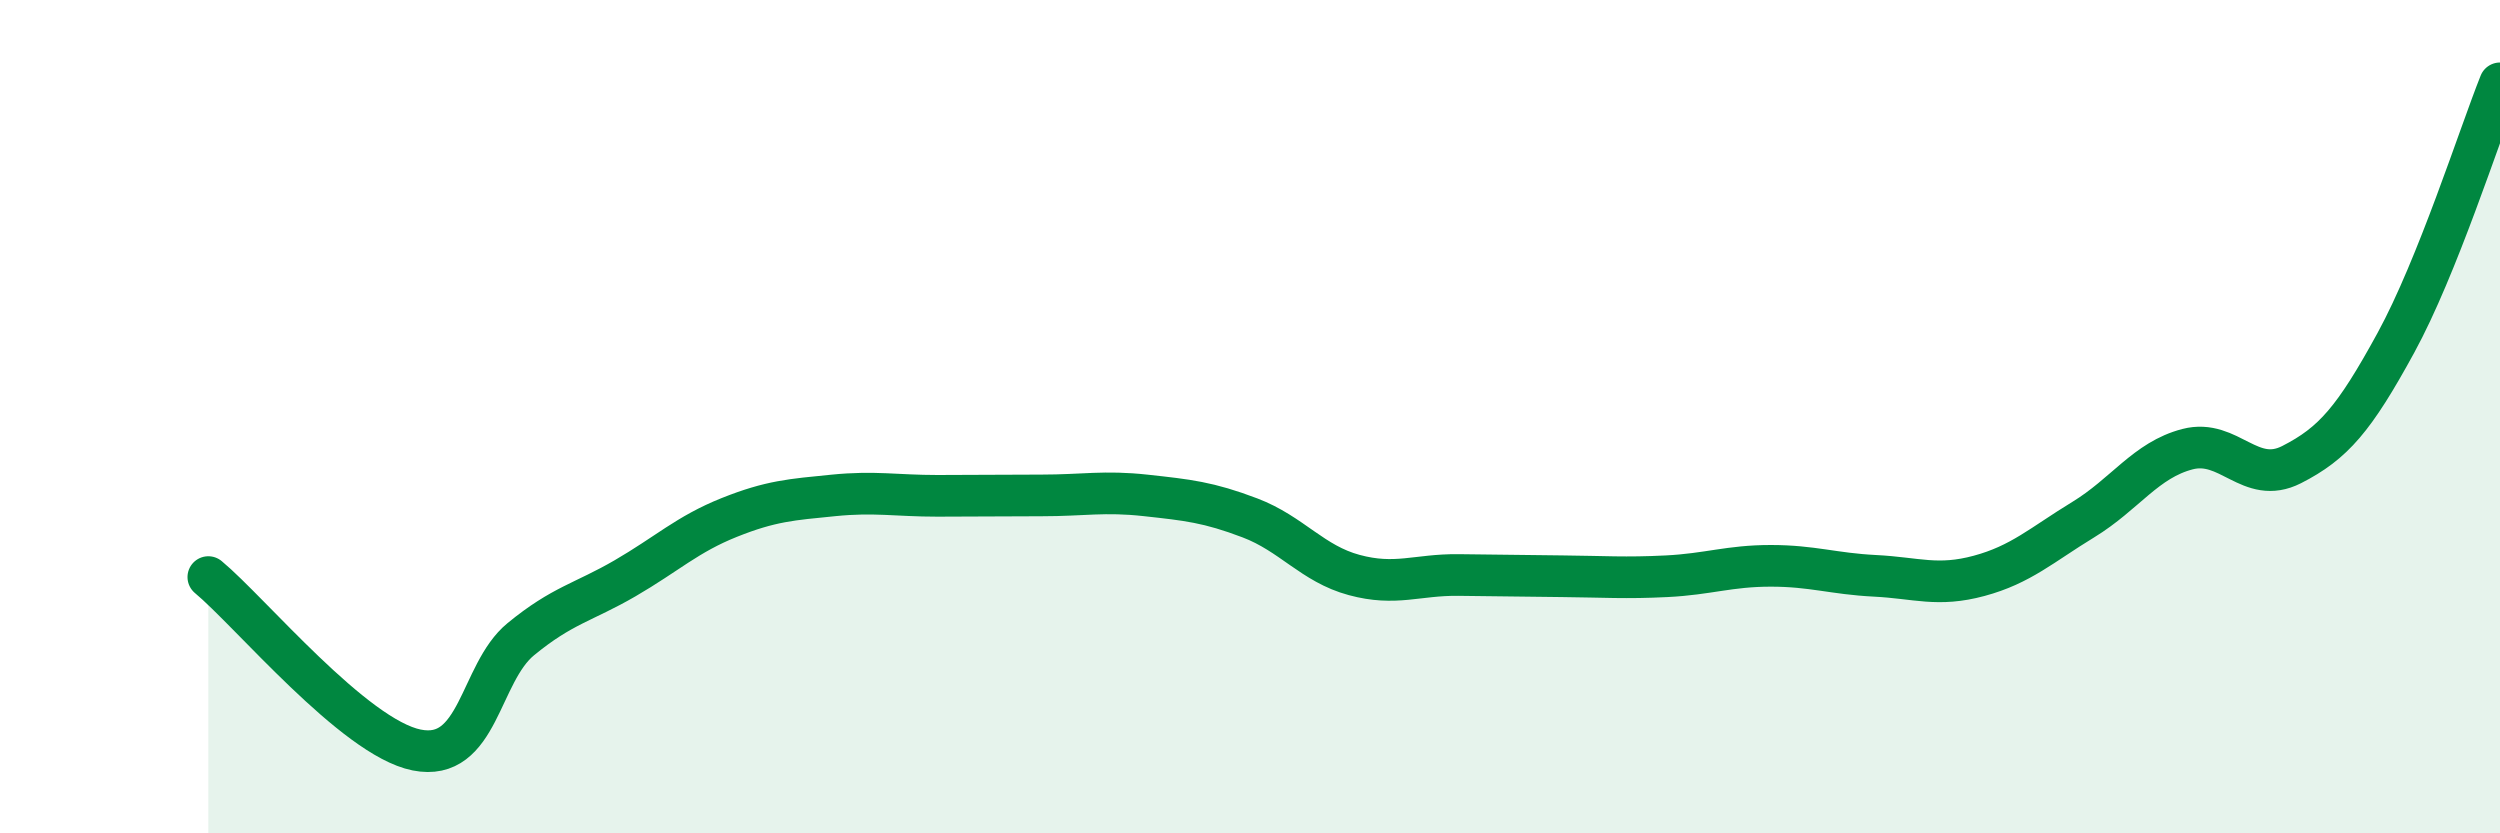
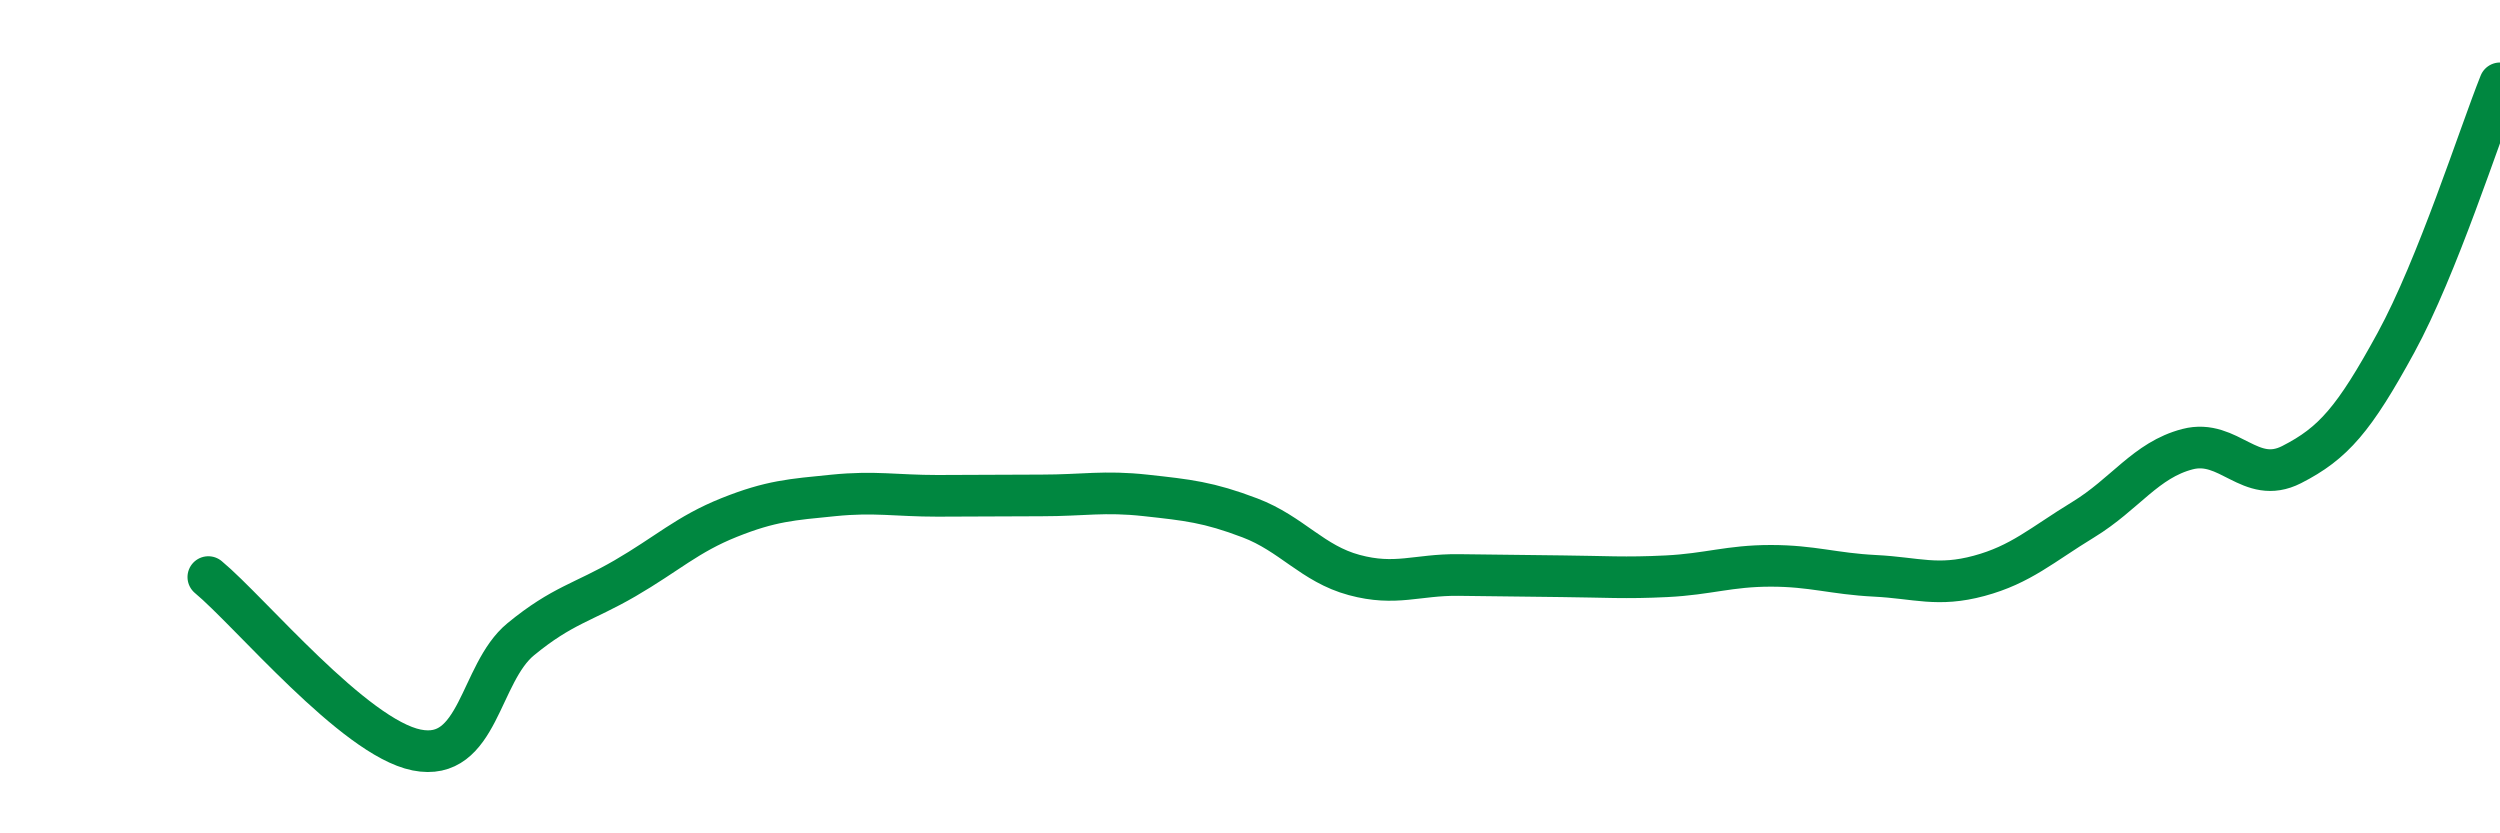
<svg xmlns="http://www.w3.org/2000/svg" width="60" height="20" viewBox="0 0 60 20">
-   <path d="M 5,13.85 C 6,14.68 8.5,17.7 10,18 C 11.5,18.3 11.5,16.16 12.5,15.34 C 13.5,14.52 14,14.46 15,13.88 C 16,13.3 16.5,12.82 17.5,12.42 C 18.5,12.02 19,11.99 20,11.89 C 21,11.79 21.5,11.9 22.5,11.9 C 23.5,11.9 24,11.89 25,11.89 C 26,11.89 26.5,11.78 27.5,11.89 C 28.5,12 29,12.05 30,12.43 C 31,12.81 31.5,13.53 32.5,13.8 C 33.5,14.07 34,13.79 35,13.8 C 36,13.81 36.5,13.82 37.5,13.83 C 38.5,13.84 39,13.88 40,13.83 C 41,13.78 41.5,13.58 42.5,13.58 C 43.5,13.58 44,13.77 45,13.82 C 46,13.87 46.5,14.09 47.5,13.82 C 48.5,13.55 49,13.08 50,12.47 C 51,11.86 51.5,11.04 52.5,10.78 C 53.5,10.52 54,11.66 55,11.15 C 56,10.64 56.5,10.06 57.5,8.23 C 58.5,6.4 59.5,3.25 60,2L60 20L5 20Z" fill="#008740" opacity="0.1" stroke-linecap="round" stroke-linejoin="round" />
  <path d="M 5,13.85 C 6,14.68 8.5,17.7 10,18 C 11.5,18.3 11.5,16.16 12.5,15.34 C 13.5,14.52 14,14.46 15,13.88 C 16,13.3 16.5,12.82 17.5,12.42 C 18.5,12.02 19,11.99 20,11.89 C 21,11.79 21.5,11.9 22.5,11.9 C 23.5,11.9 24,11.89 25,11.89 C 26,11.89 26.5,11.78 27.5,11.89 C 28.5,12 29,12.05 30,12.43 C 31,12.81 31.5,13.53 32.5,13.8 C 33.5,14.07 34,13.79 35,13.8 C 36,13.81 36.5,13.82 37.5,13.83 C 38.5,13.84 39,13.88 40,13.83 C 41,13.78 41.5,13.58 42.5,13.58 C 43.5,13.58 44,13.77 45,13.82 C 46,13.87 46.5,14.09 47.5,13.82 C 48.5,13.55 49,13.08 50,12.47 C 51,11.86 51.5,11.04 52.5,10.78 C 53.5,10.52 54,11.66 55,11.15 C 56,10.64 56.5,10.06 57.5,8.23 C 58.5,6.4 59.5,3.25 60,2" stroke="#008740" stroke-width="1" fill="none" stroke-linecap="round" stroke-linejoin="round" />
</svg>